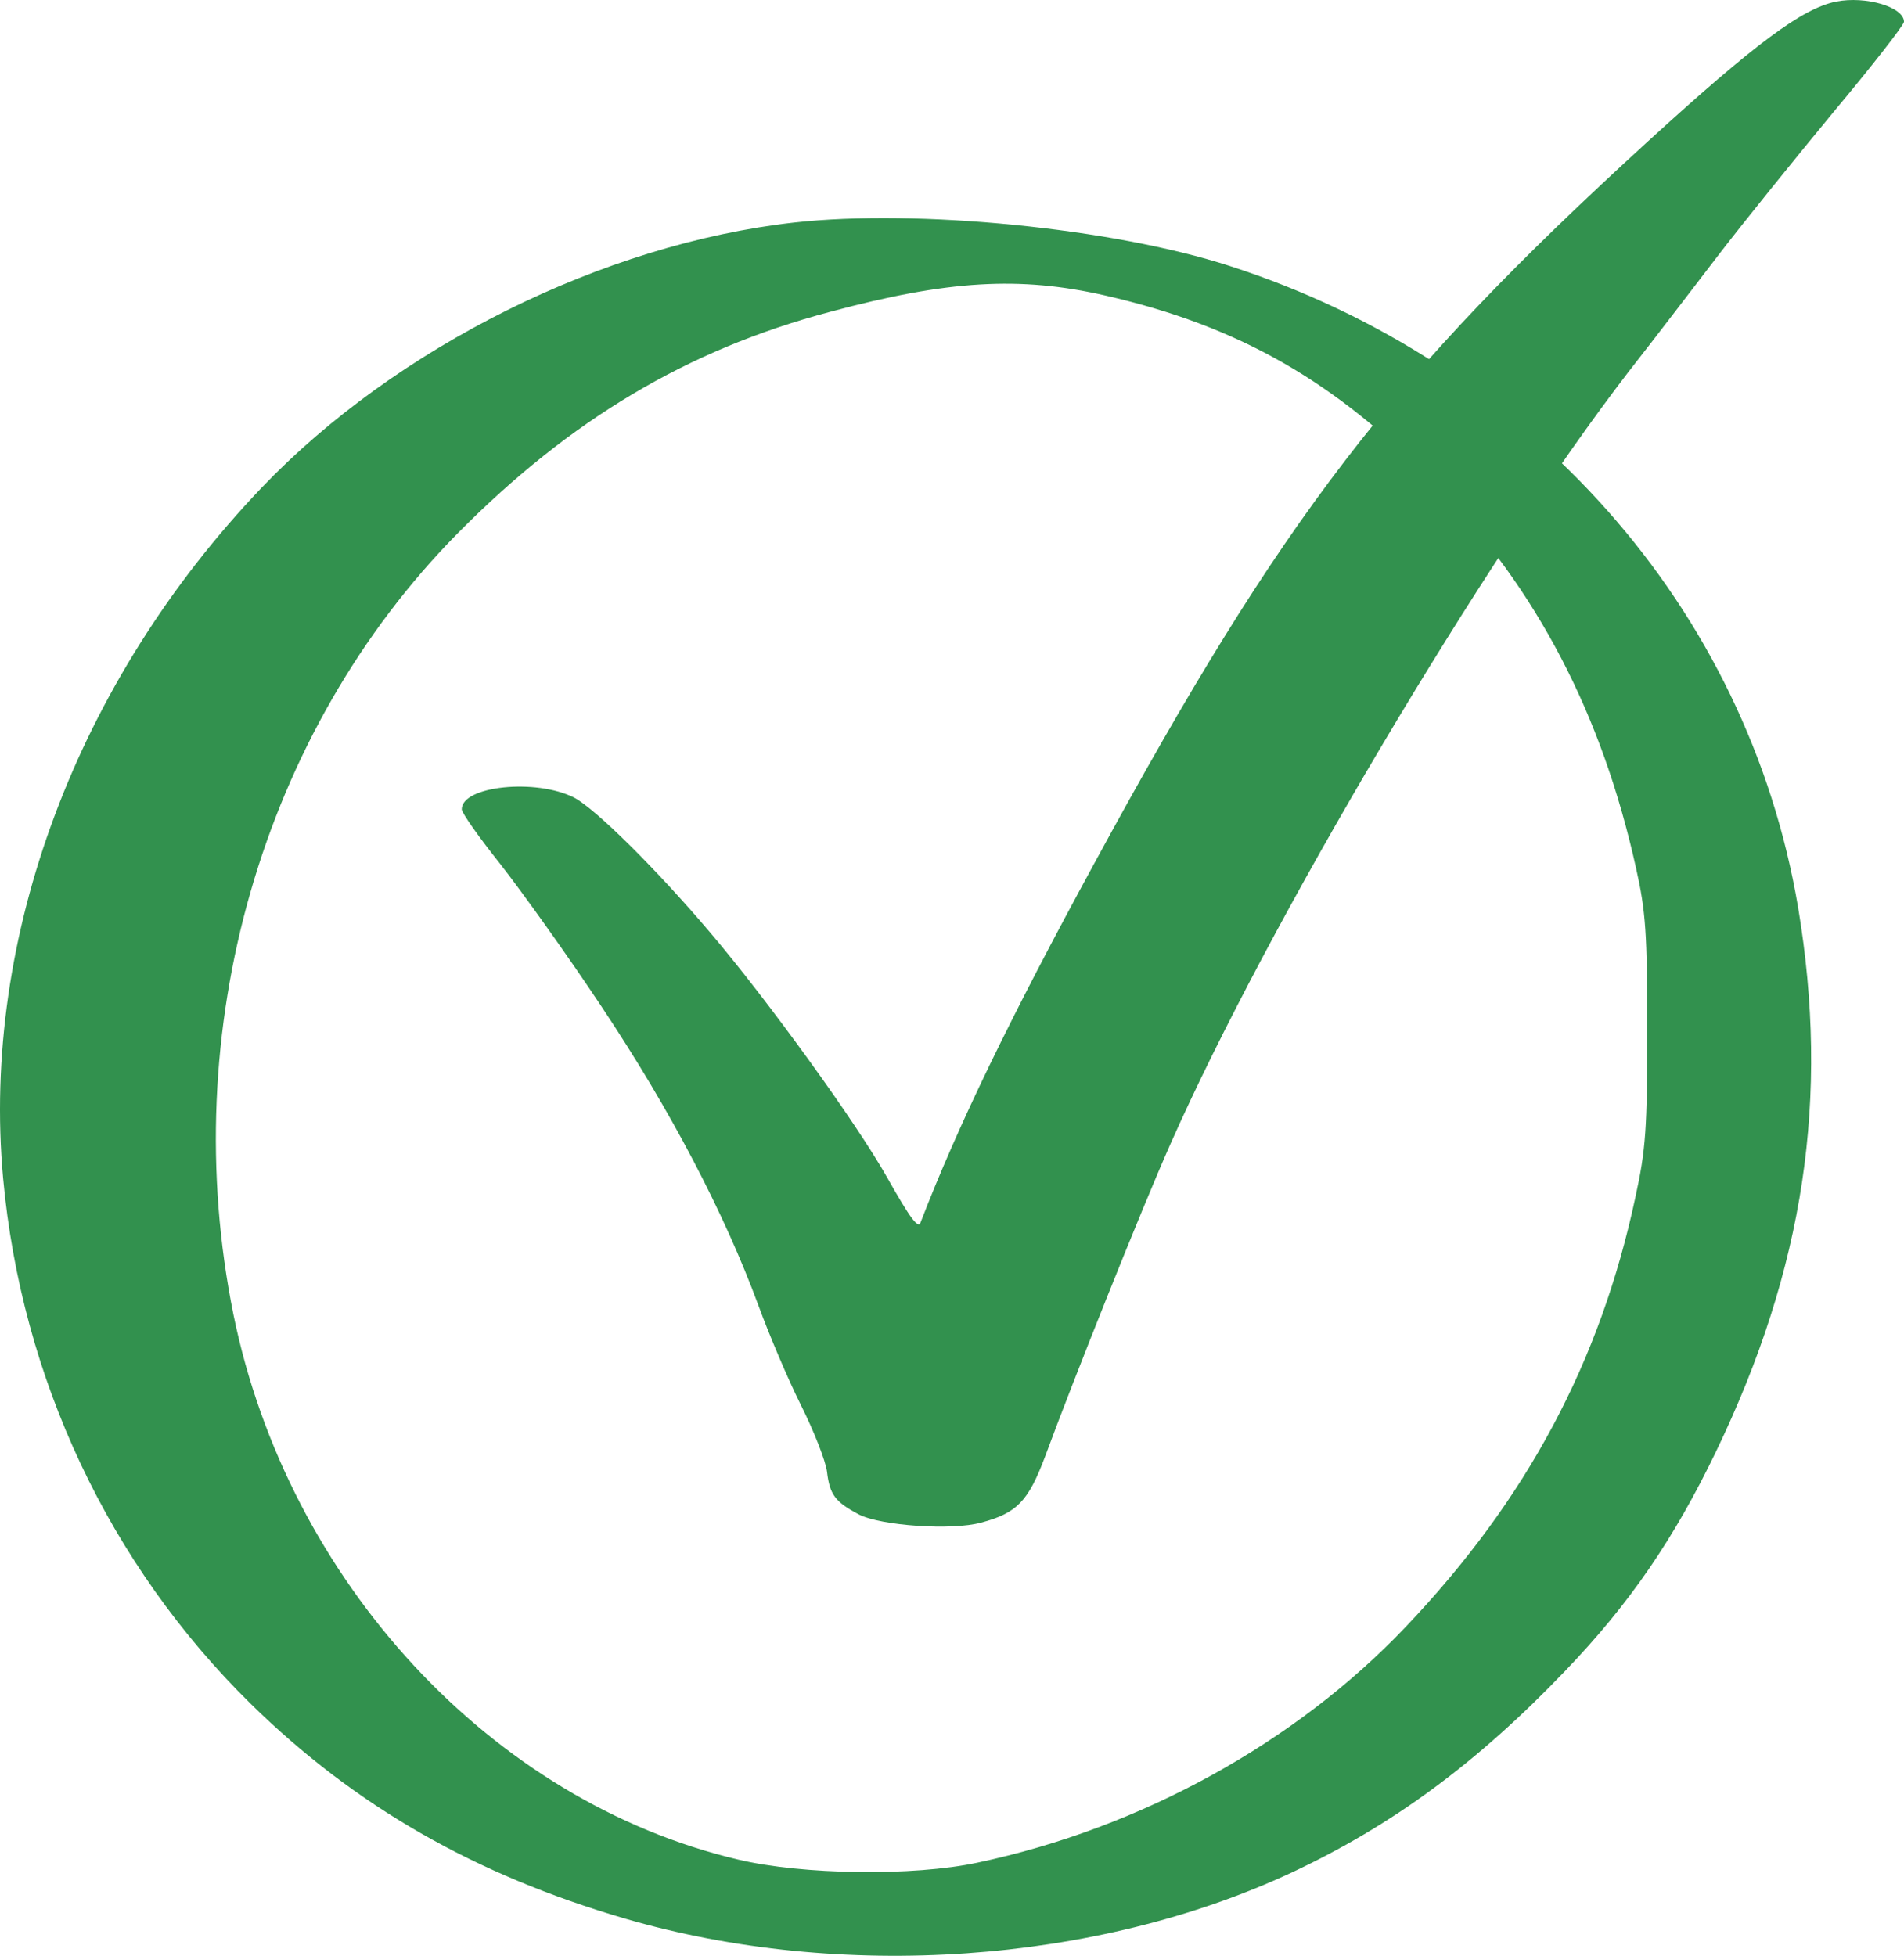
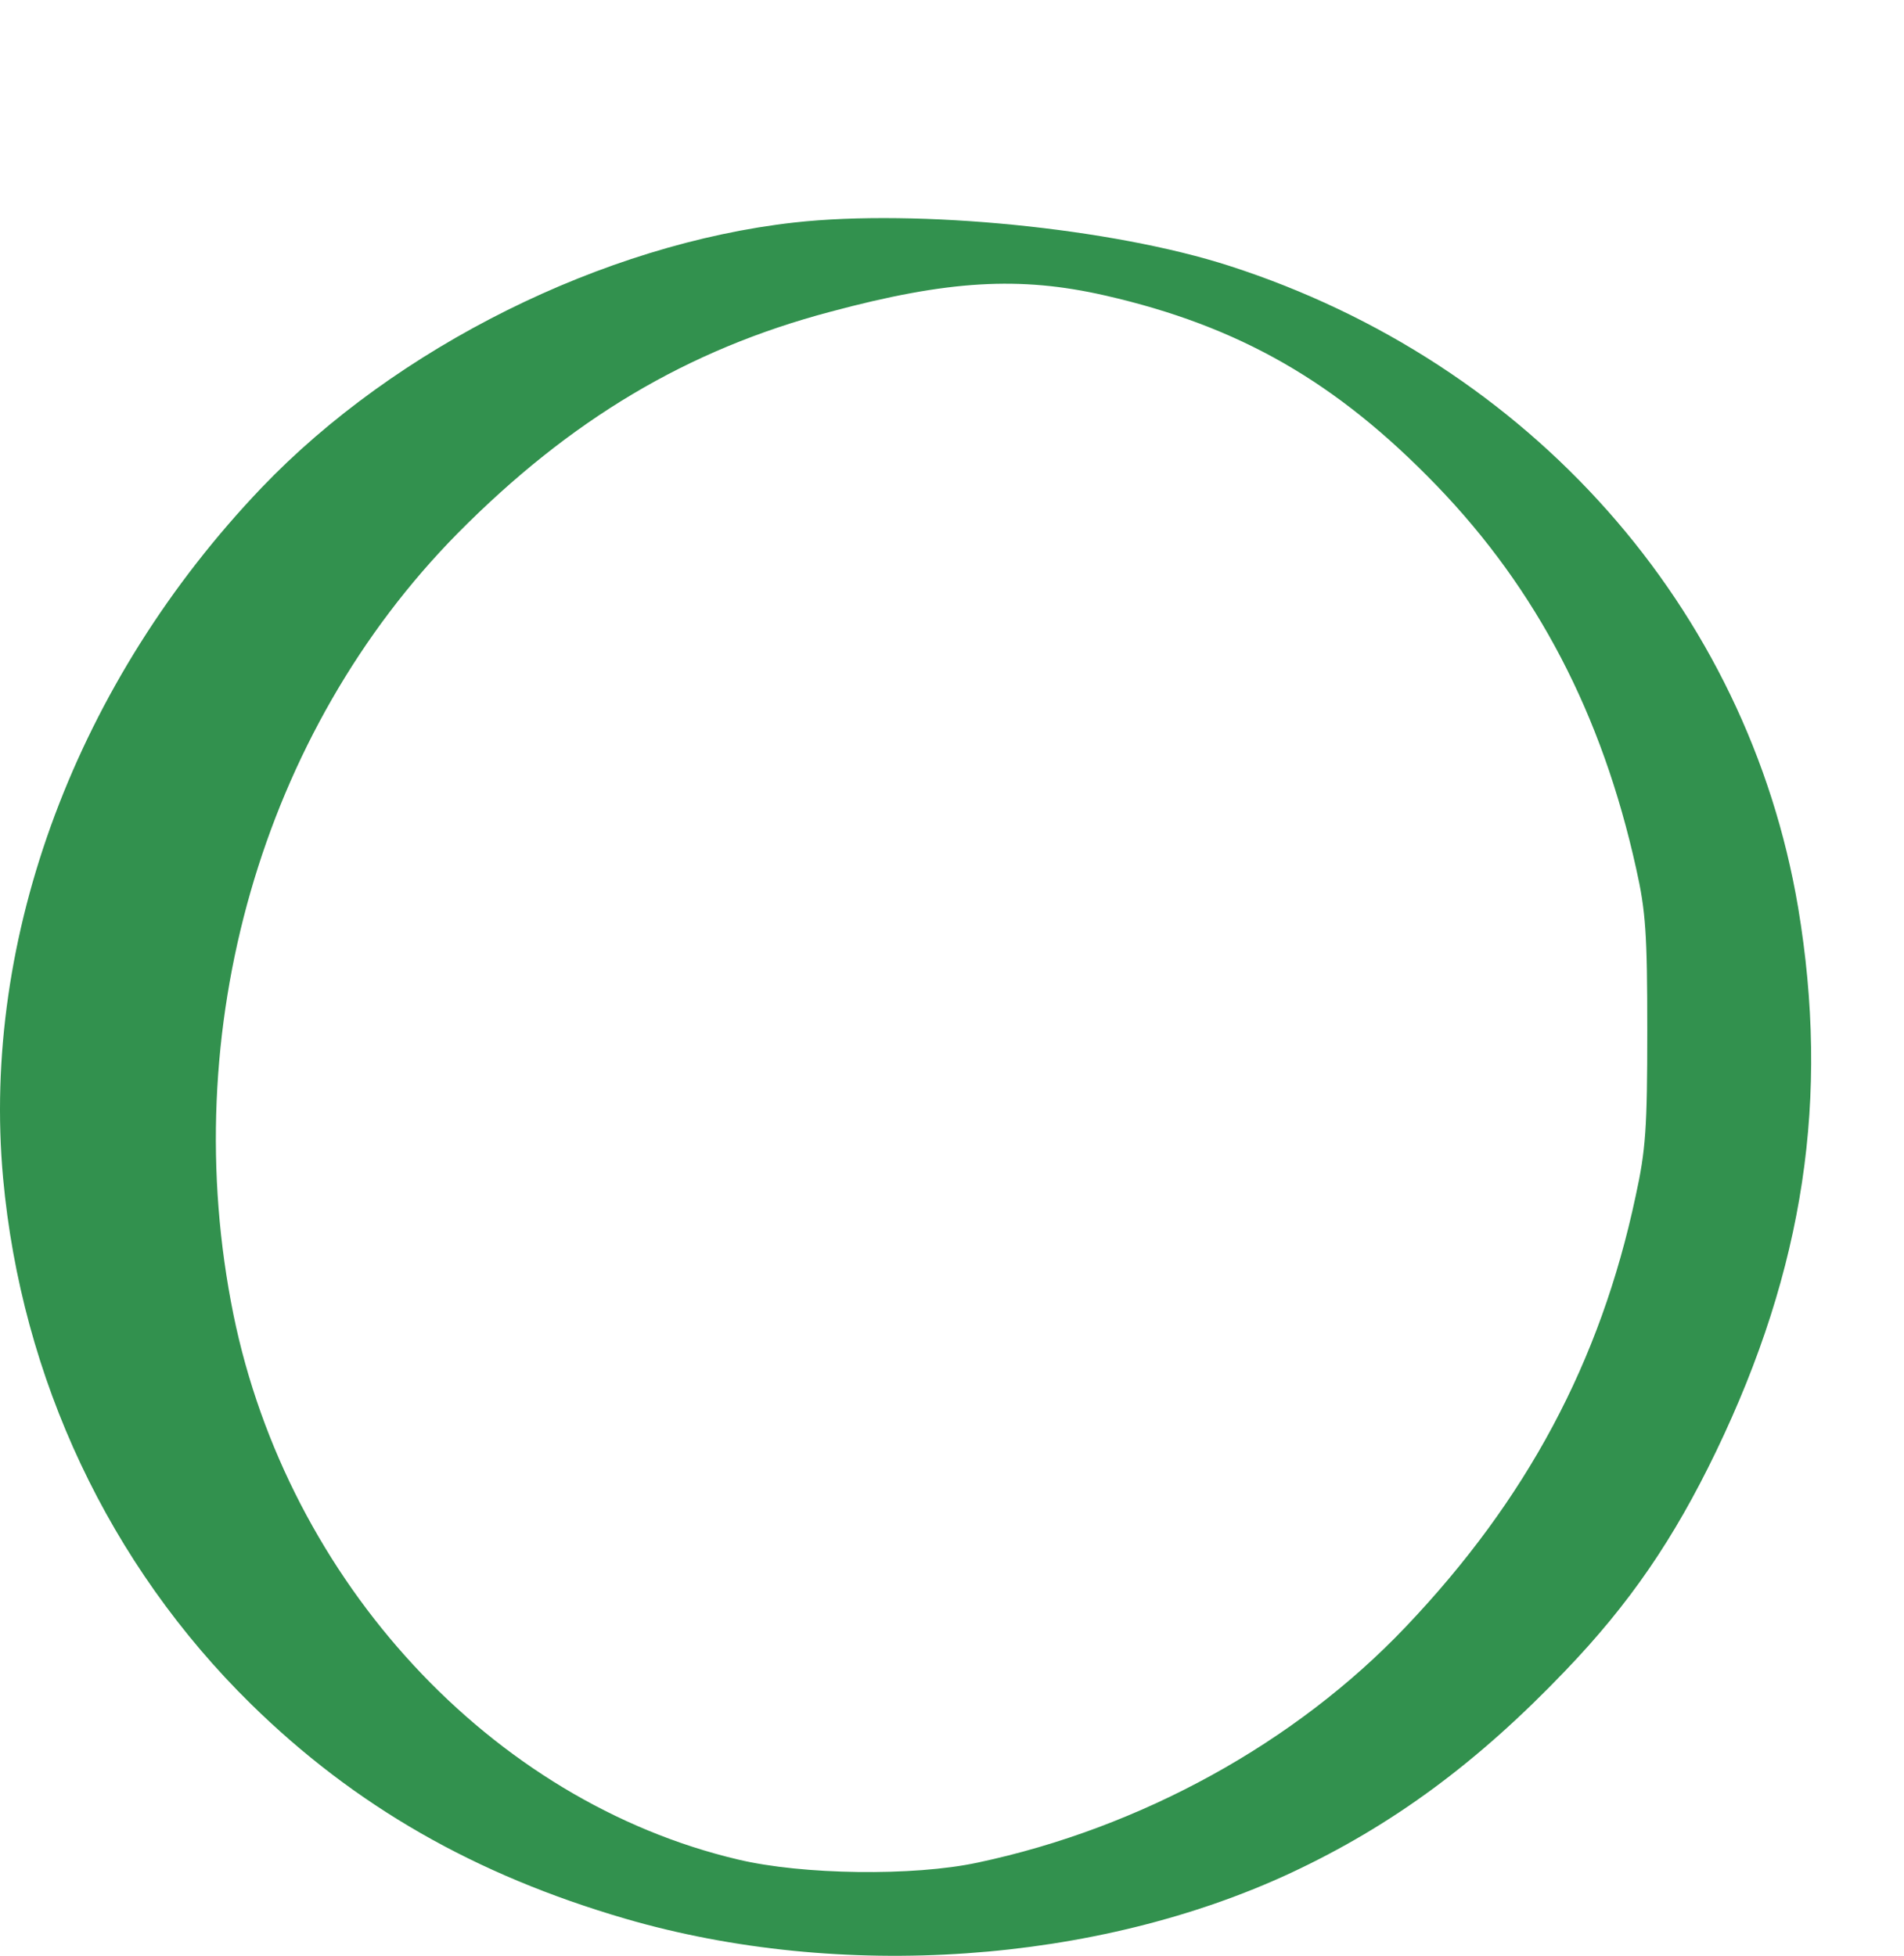
<svg xmlns="http://www.w3.org/2000/svg" width="37" height="38" viewBox="0 0 37 38" fill="none">
  <path fill-rule="evenodd" clip-rule="evenodd" d="M21.473 5.741C24.078 6.335 25.97 7.416 27.921 9.438C29.862 11.451 31.13 13.869 31.794 16.872C31.982 17.705 32.011 18.151 32.011 20.025C32.011 21.918 31.982 22.344 31.784 23.246C31.1 26.468 29.664 29.144 27.316 31.612C25.177 33.862 22.177 35.518 18.997 36.192C17.749 36.46 15.591 36.43 14.343 36.132C9.55 35.003 5.597 30.73 4.537 25.546C3.419 20.034 5.082 14.226 8.896 10.36C11.085 8.15 13.362 6.792 16.136 6.058C18.422 5.444 19.819 5.364 21.473 5.741ZM15.431 4.324C11.728 4.74 7.698 6.742 5.082 9.478C1.497 13.235 -0.366 18.201 0.06 22.89C0.417 26.785 2.12 30.403 4.875 33.109C6.895 35.092 9.232 36.43 12.153 37.282C16.343 38.501 21.305 38.154 25.089 36.39C27.06 35.468 28.712 34.249 30.417 32.465C31.665 31.166 32.527 29.907 33.348 28.203C35.062 24.644 35.558 21.323 34.943 17.636C33.962 11.817 29.734 7.049 23.89 5.166C21.622 4.433 17.828 4.056 15.431 4.324Z" fill="#32914E" />
-   <path fill-rule="evenodd" clip-rule="evenodd" d="M35.681 0.031C35.027 0.162 34.119 0.835 32.023 2.748C27.003 7.336 24.934 10.027 21.266 16.774C19.634 19.771 18.612 21.877 17.888 23.756C17.844 23.879 17.695 23.686 17.241 22.882C16.648 21.824 14.902 19.412 13.793 18.111C12.771 16.905 11.575 15.716 11.156 15.498C10.414 15.122 8.973 15.271 8.973 15.725C8.973 15.795 9.313 16.276 9.724 16.791C10.134 17.315 11.025 18.556 11.697 19.57C13.024 21.563 14.072 23.556 14.744 25.381C14.945 25.931 15.312 26.797 15.565 27.304C15.818 27.81 16.045 28.388 16.071 28.597C16.124 29.042 16.229 29.183 16.691 29.427C17.119 29.646 18.498 29.742 19.066 29.585C19.765 29.4 19.983 29.165 20.306 28.309C20.856 26.814 22.183 23.494 22.742 22.235C24.645 17.936 28.819 10.901 31.648 7.223C32.163 6.567 32.949 5.536 33.412 4.933C33.874 4.33 34.87 3.098 35.62 2.189C36.38 1.28 37 0.485 37 0.424C37 0.136 36.258 -0.083 35.681 0.031Z" fill="#32914E" />
</svg>